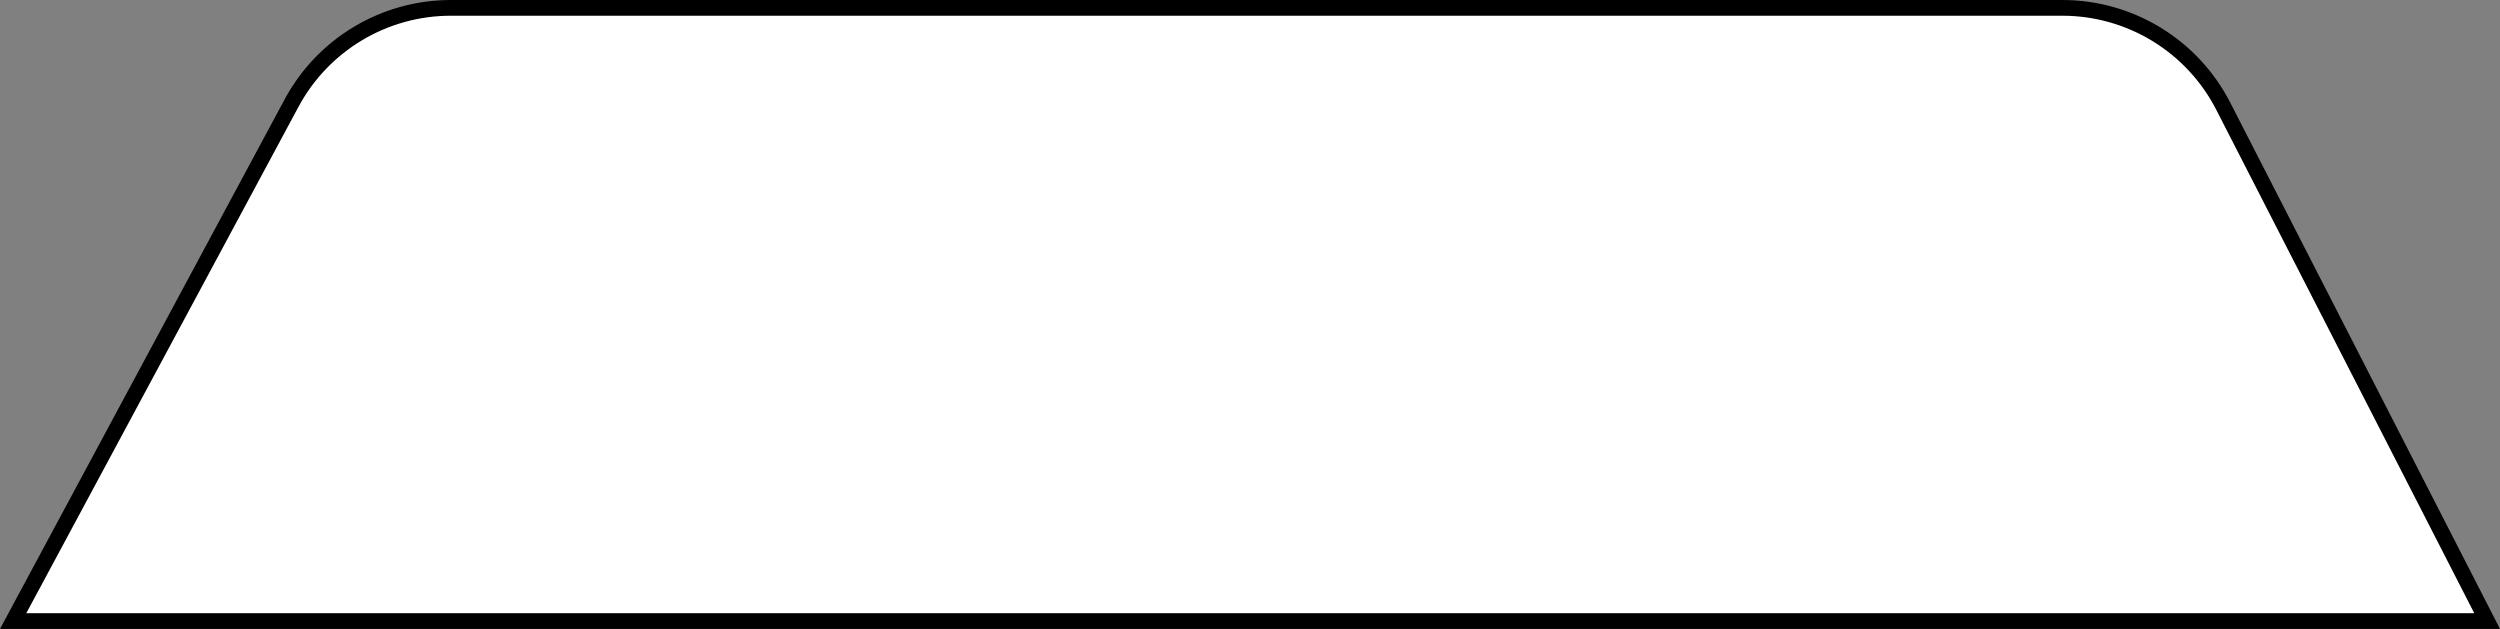
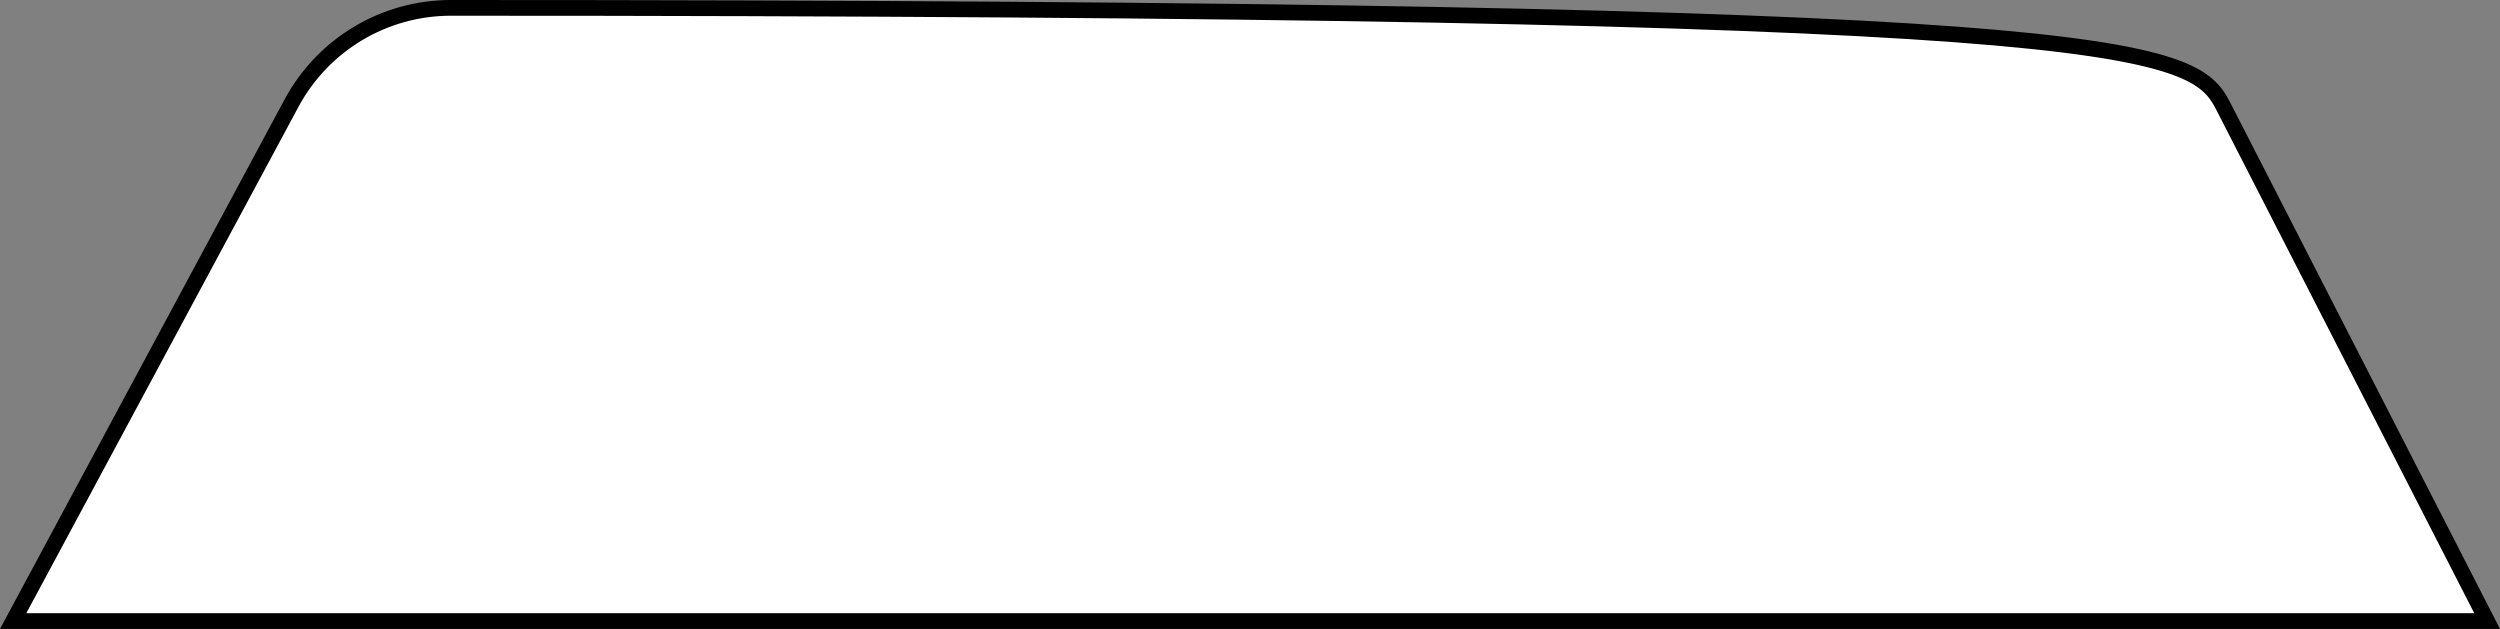
<svg xmlns="http://www.w3.org/2000/svg" width="159" height="40" viewBox="0 0 159 40" fill="none">
  <rect x="0" y="0" width="159" height="40" fill="#808080" stroke="none" />
-   <path d="M28.674 0.5H131.166C135.481 0.5 139.432 2.915 141.4 6.755L158.182 39.5H0.836L18.544 6.555C20.549 2.826 24.44 0.5 28.674 0.5Z" fill="white" stroke="black" />
+   <path d="M28.674 0.5C135.481 0.5 139.432 2.915 141.4 6.755L158.182 39.5H0.836L18.544 6.555C20.549 2.826 24.44 0.5 28.674 0.5Z" fill="white" stroke="black" />
</svg>